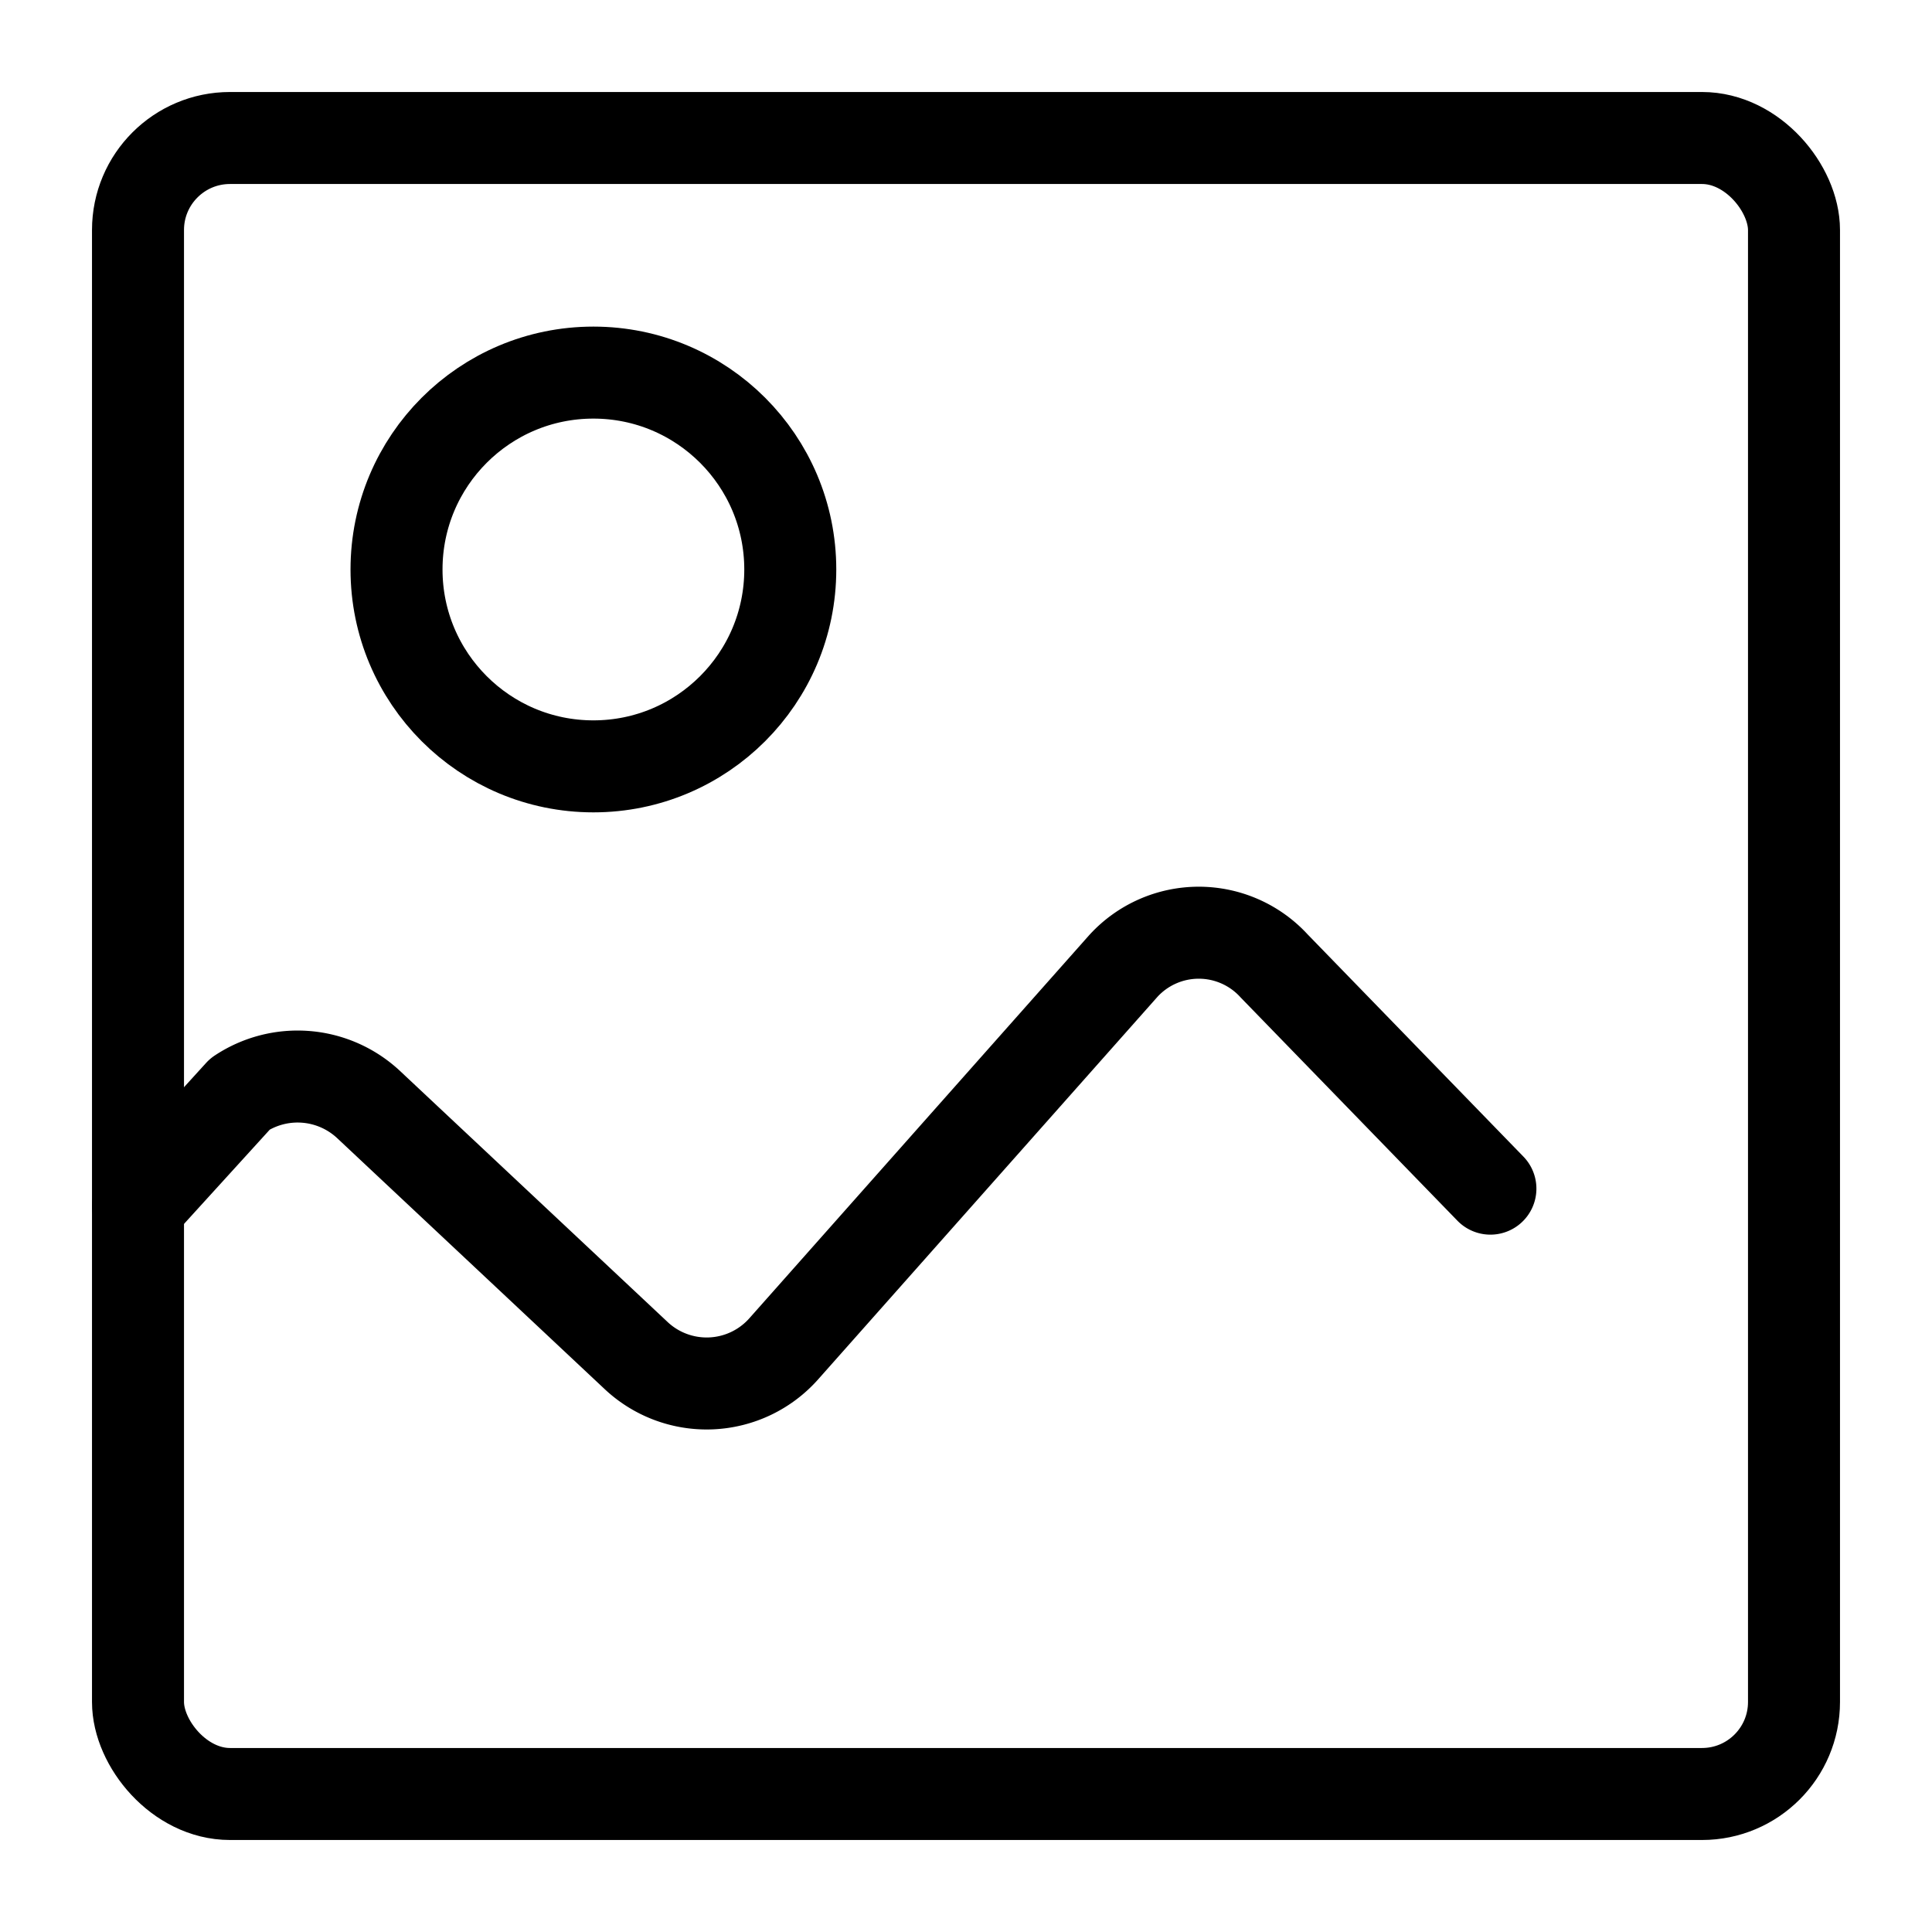
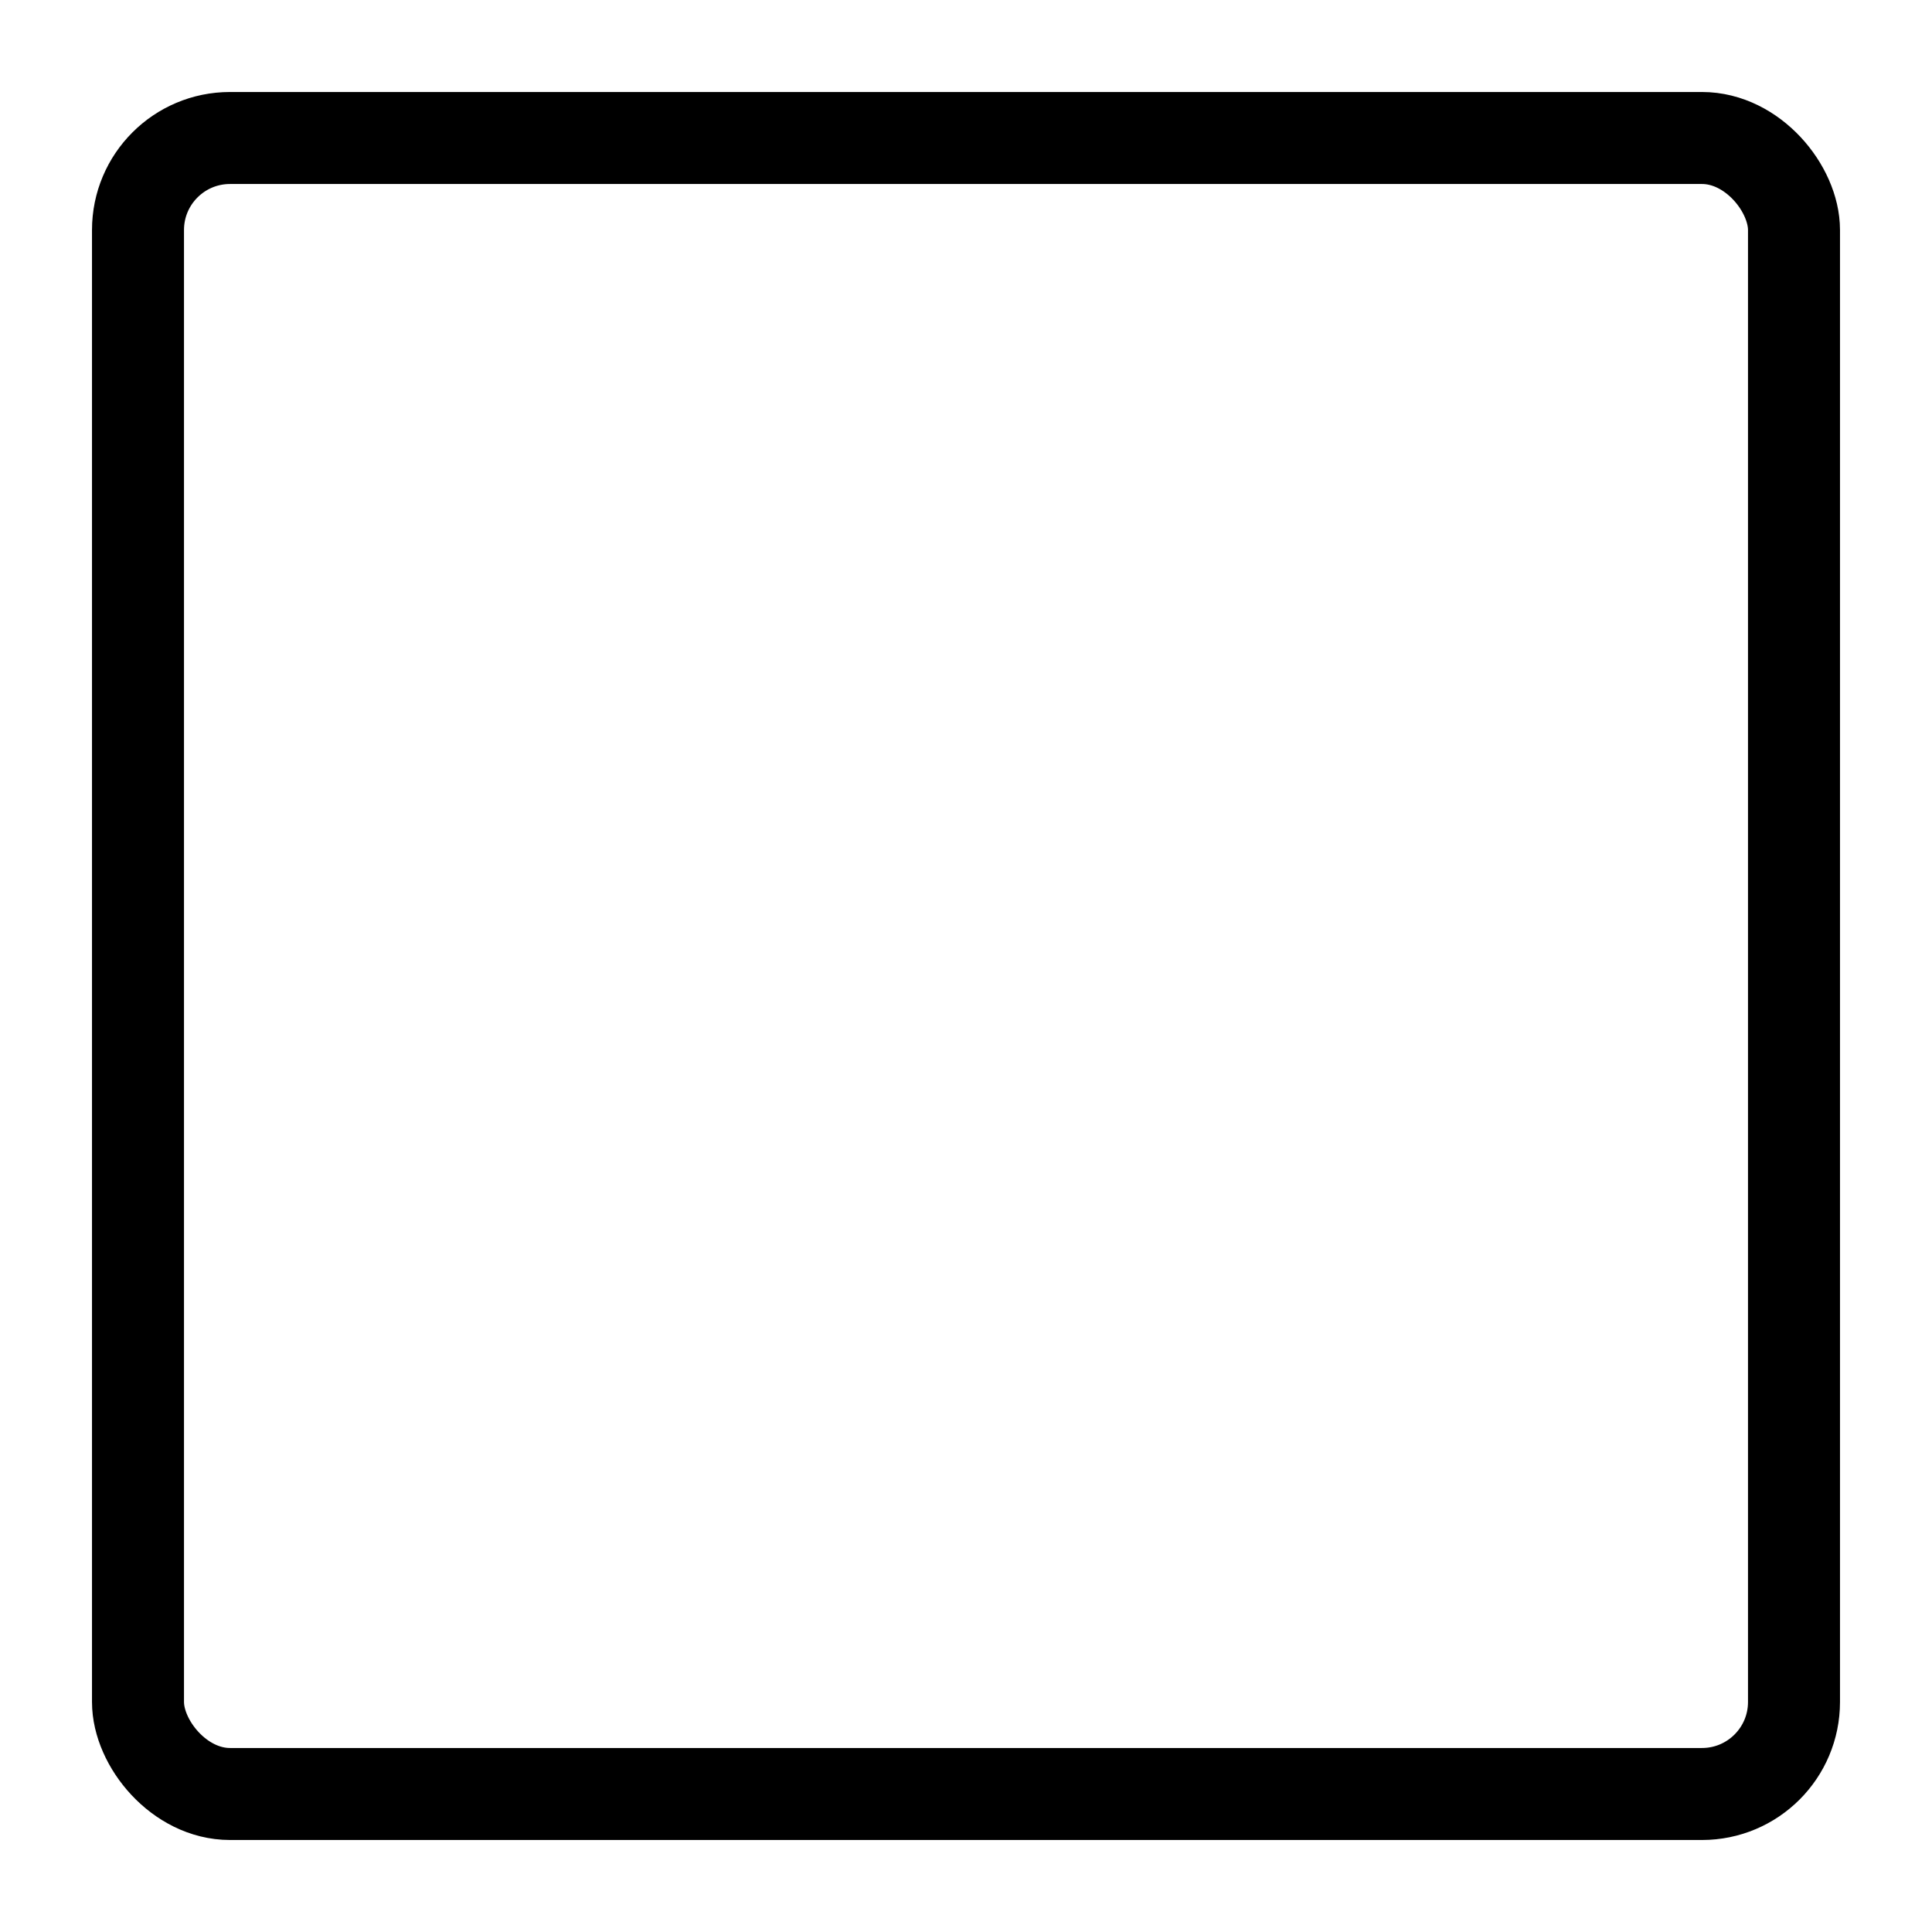
<svg xmlns="http://www.w3.org/2000/svg" id="Слой_1" data-name="Слой 1" viewBox="0 0 21 21">
  <defs>
    <style>.cls-1,.cls-2{fill:none;stroke:#000;stroke-linecap:round;stroke-linejoin:round;}.cls-2{fill-rule:evenodd;}</style>
  </defs>
  <rect class="cls-1" x="1.5" y="1.5" width="18" height="18" rx="1" />
-   <circle class="cls-1" cx="6.45" cy="6.19" r="2.14" />
-   <path class="cls-2" d="M1.5,13.11l1.11-1.22A1.13,1.13,0,0,1,4,12l2.91,2.73a1.12,1.12,0,0,0,1.61-.07l3.69-4.16a1.11,1.11,0,0,1,1.64,0l2.35,2.42" />
</svg>